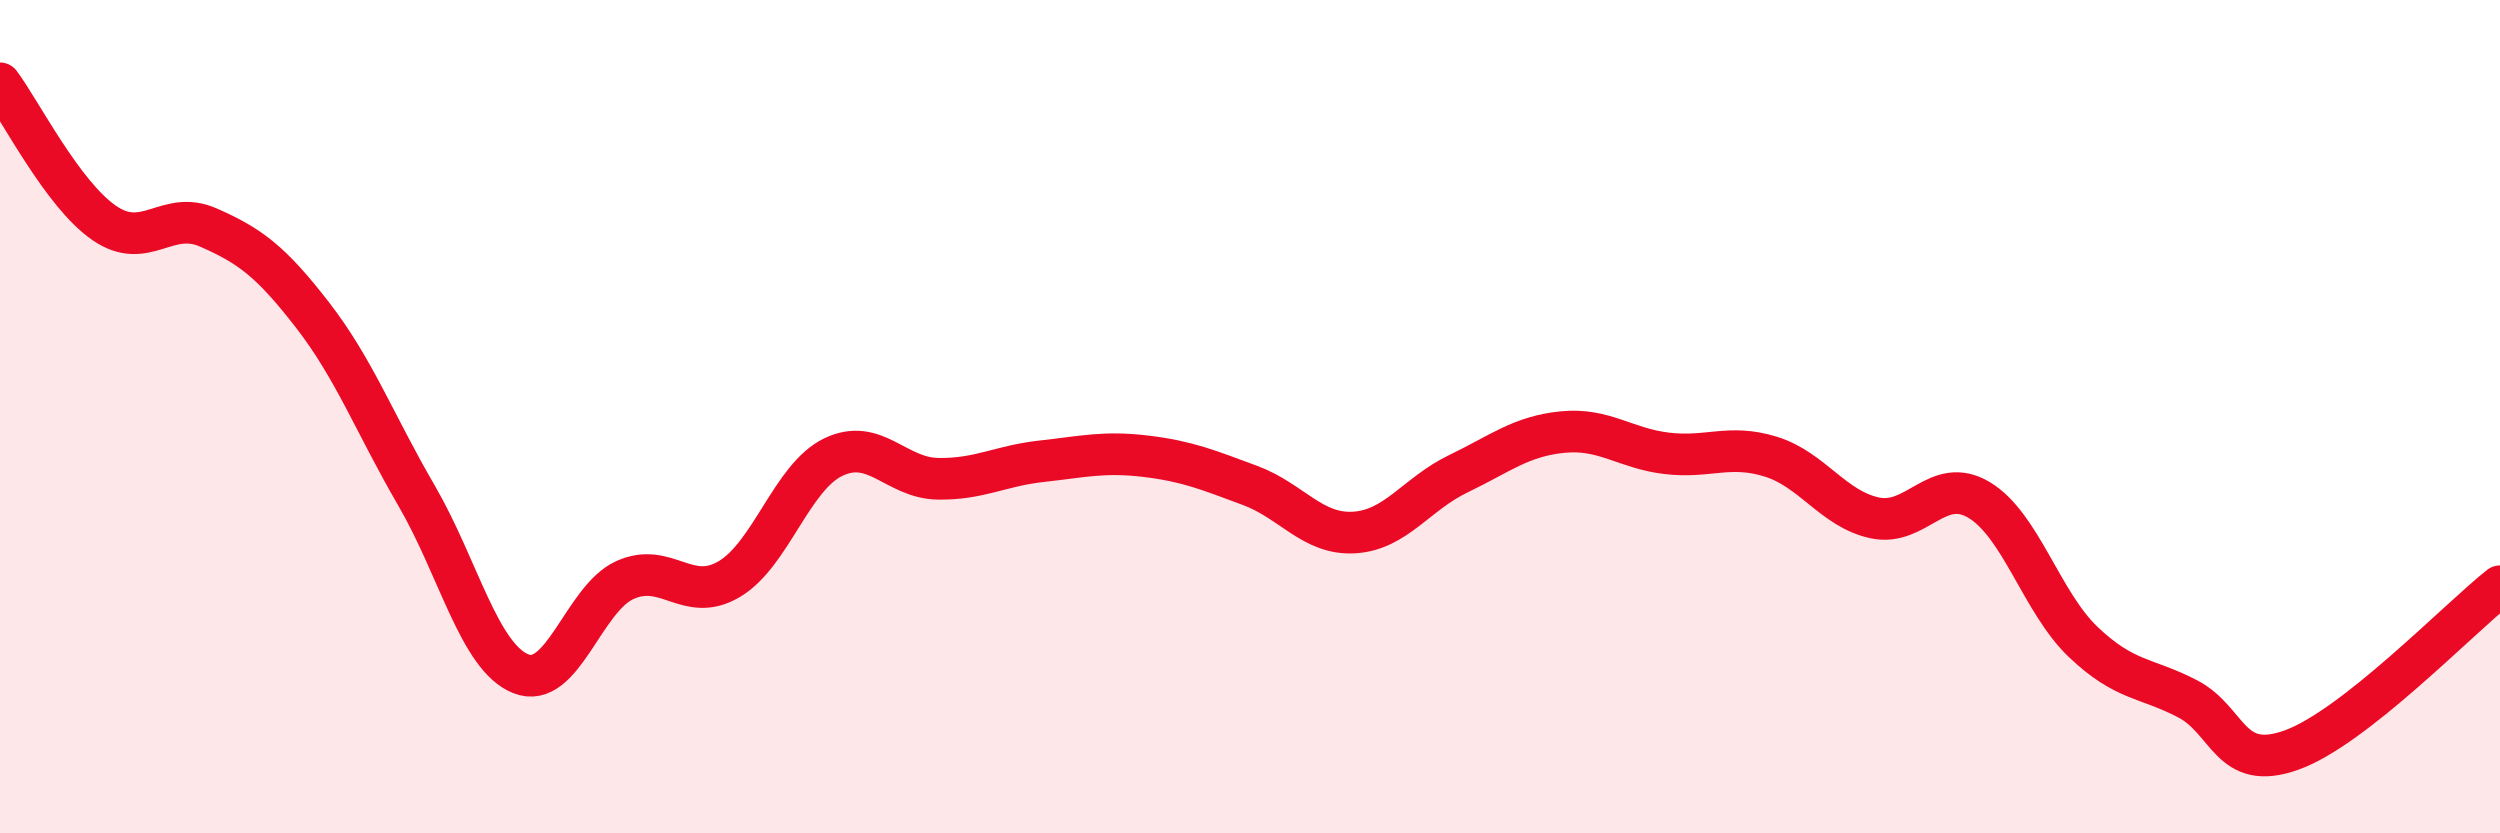
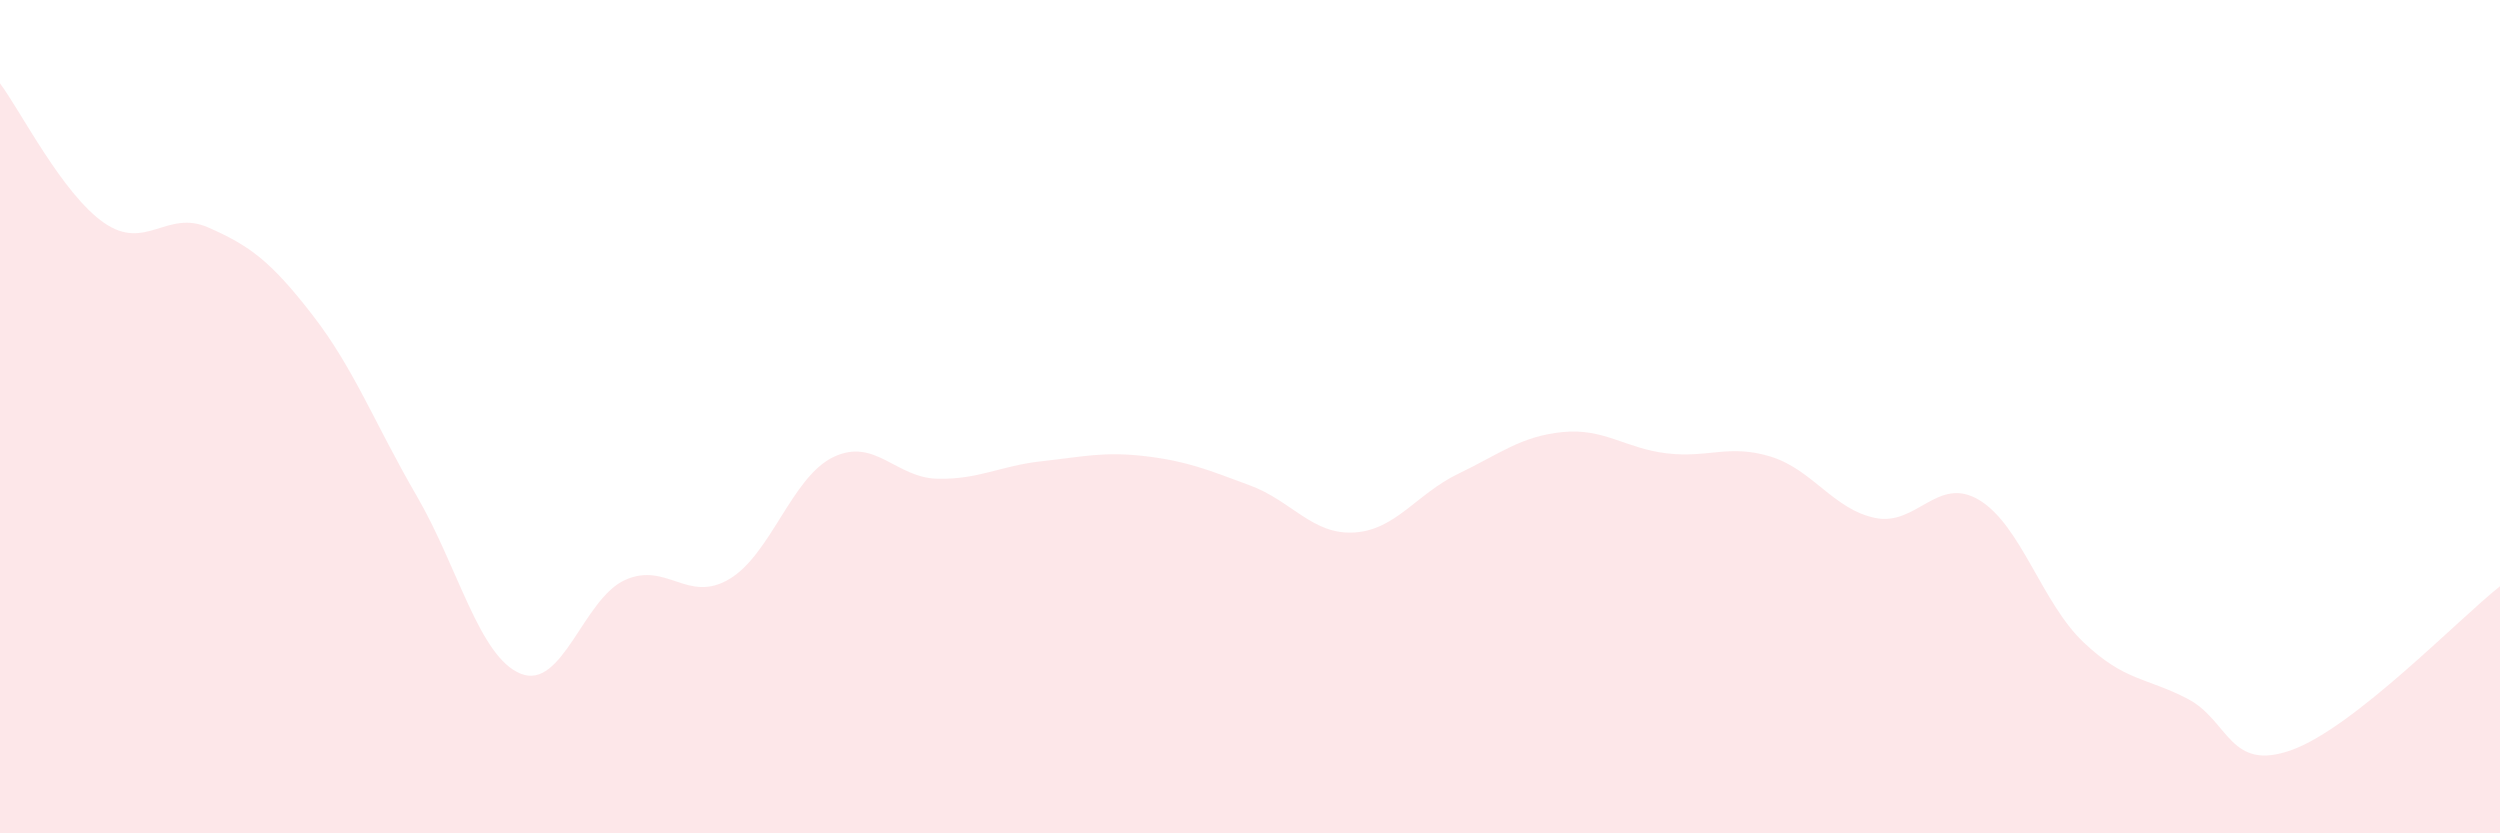
<svg xmlns="http://www.w3.org/2000/svg" width="60" height="20" viewBox="0 0 60 20">
  <path d="M 0,2 C 0.5,2.67 1.5,4.66 2.5,5.35 C 3.5,6.04 4,5.02 5,5.46 C 6,5.9 6.5,6.27 7.5,7.56 C 8.5,8.85 9,10.18 10,11.9 C 11,13.62 11.5,15.77 12.5,16.17 C 13.5,16.57 14,14.37 15,13.92 C 16,13.47 16.5,14.49 17.5,13.9 C 18.5,13.31 19,11.45 20,10.97 C 21,10.49 21.5,11.47 22.5,11.49 C 23.5,11.51 24,11.18 25,11.07 C 26,10.96 26.5,10.83 27.5,10.95 C 28.5,11.07 29,11.28 30,11.65 C 31,12.02 31.5,12.84 32.5,12.78 C 33.5,12.72 34,11.85 35,11.37 C 36,10.89 36.5,10.47 37.5,10.37 C 38.5,10.27 39,10.76 40,10.88 C 41,11 41.5,10.65 42.5,10.96 C 43.5,11.27 44,12.22 45,12.43 C 46,12.64 46.5,11.4 47.5,12 C 48.5,12.6 49,14.46 50,15.41 C 51,16.36 51.5,16.25 52.5,16.77 C 53.5,17.29 53.5,18.54 55,18 C 56.5,17.46 59,14.86 60,14.07L60 20L0 20Z" fill="#EB0A25" opacity="0.1" stroke-linecap="round" stroke-linejoin="round" />
-   <path d="M 0,2 C 0.5,2.67 1.5,4.66 2.5,5.35 C 3.5,6.04 4,5.02 5,5.46 C 6,5.9 6.5,6.27 7.5,7.56 C 8.5,8.85 9,10.18 10,11.9 C 11,13.62 11.5,15.77 12.5,16.17 C 13.5,16.57 14,14.37 15,13.92 C 16,13.47 16.5,14.49 17.5,13.9 C 18.5,13.31 19,11.45 20,10.97 C 21,10.49 21.5,11.47 22.5,11.49 C 23.5,11.51 24,11.18 25,11.07 C 26,10.96 26.5,10.83 27.5,10.95 C 28.5,11.07 29,11.28 30,11.65 C 31,12.02 31.5,12.84 32.5,12.78 C 33.5,12.72 34,11.85 35,11.37 C 36,10.89 36.5,10.47 37.5,10.37 C 38.5,10.27 39,10.76 40,10.88 C 41,11 41.5,10.65 42.5,10.96 C 43.5,11.27 44,12.22 45,12.43 C 46,12.64 46.5,11.4 47.5,12 C 48.5,12.6 49,14.46 50,15.41 C 51,16.36 51.5,16.25 52.5,16.77 C 53.5,17.29 53.5,18.54 55,18 C 56.5,17.46 59,14.86 60,14.07" stroke="#EB0A25" stroke-width="1" fill="none" stroke-linecap="round" stroke-linejoin="round" />
</svg>